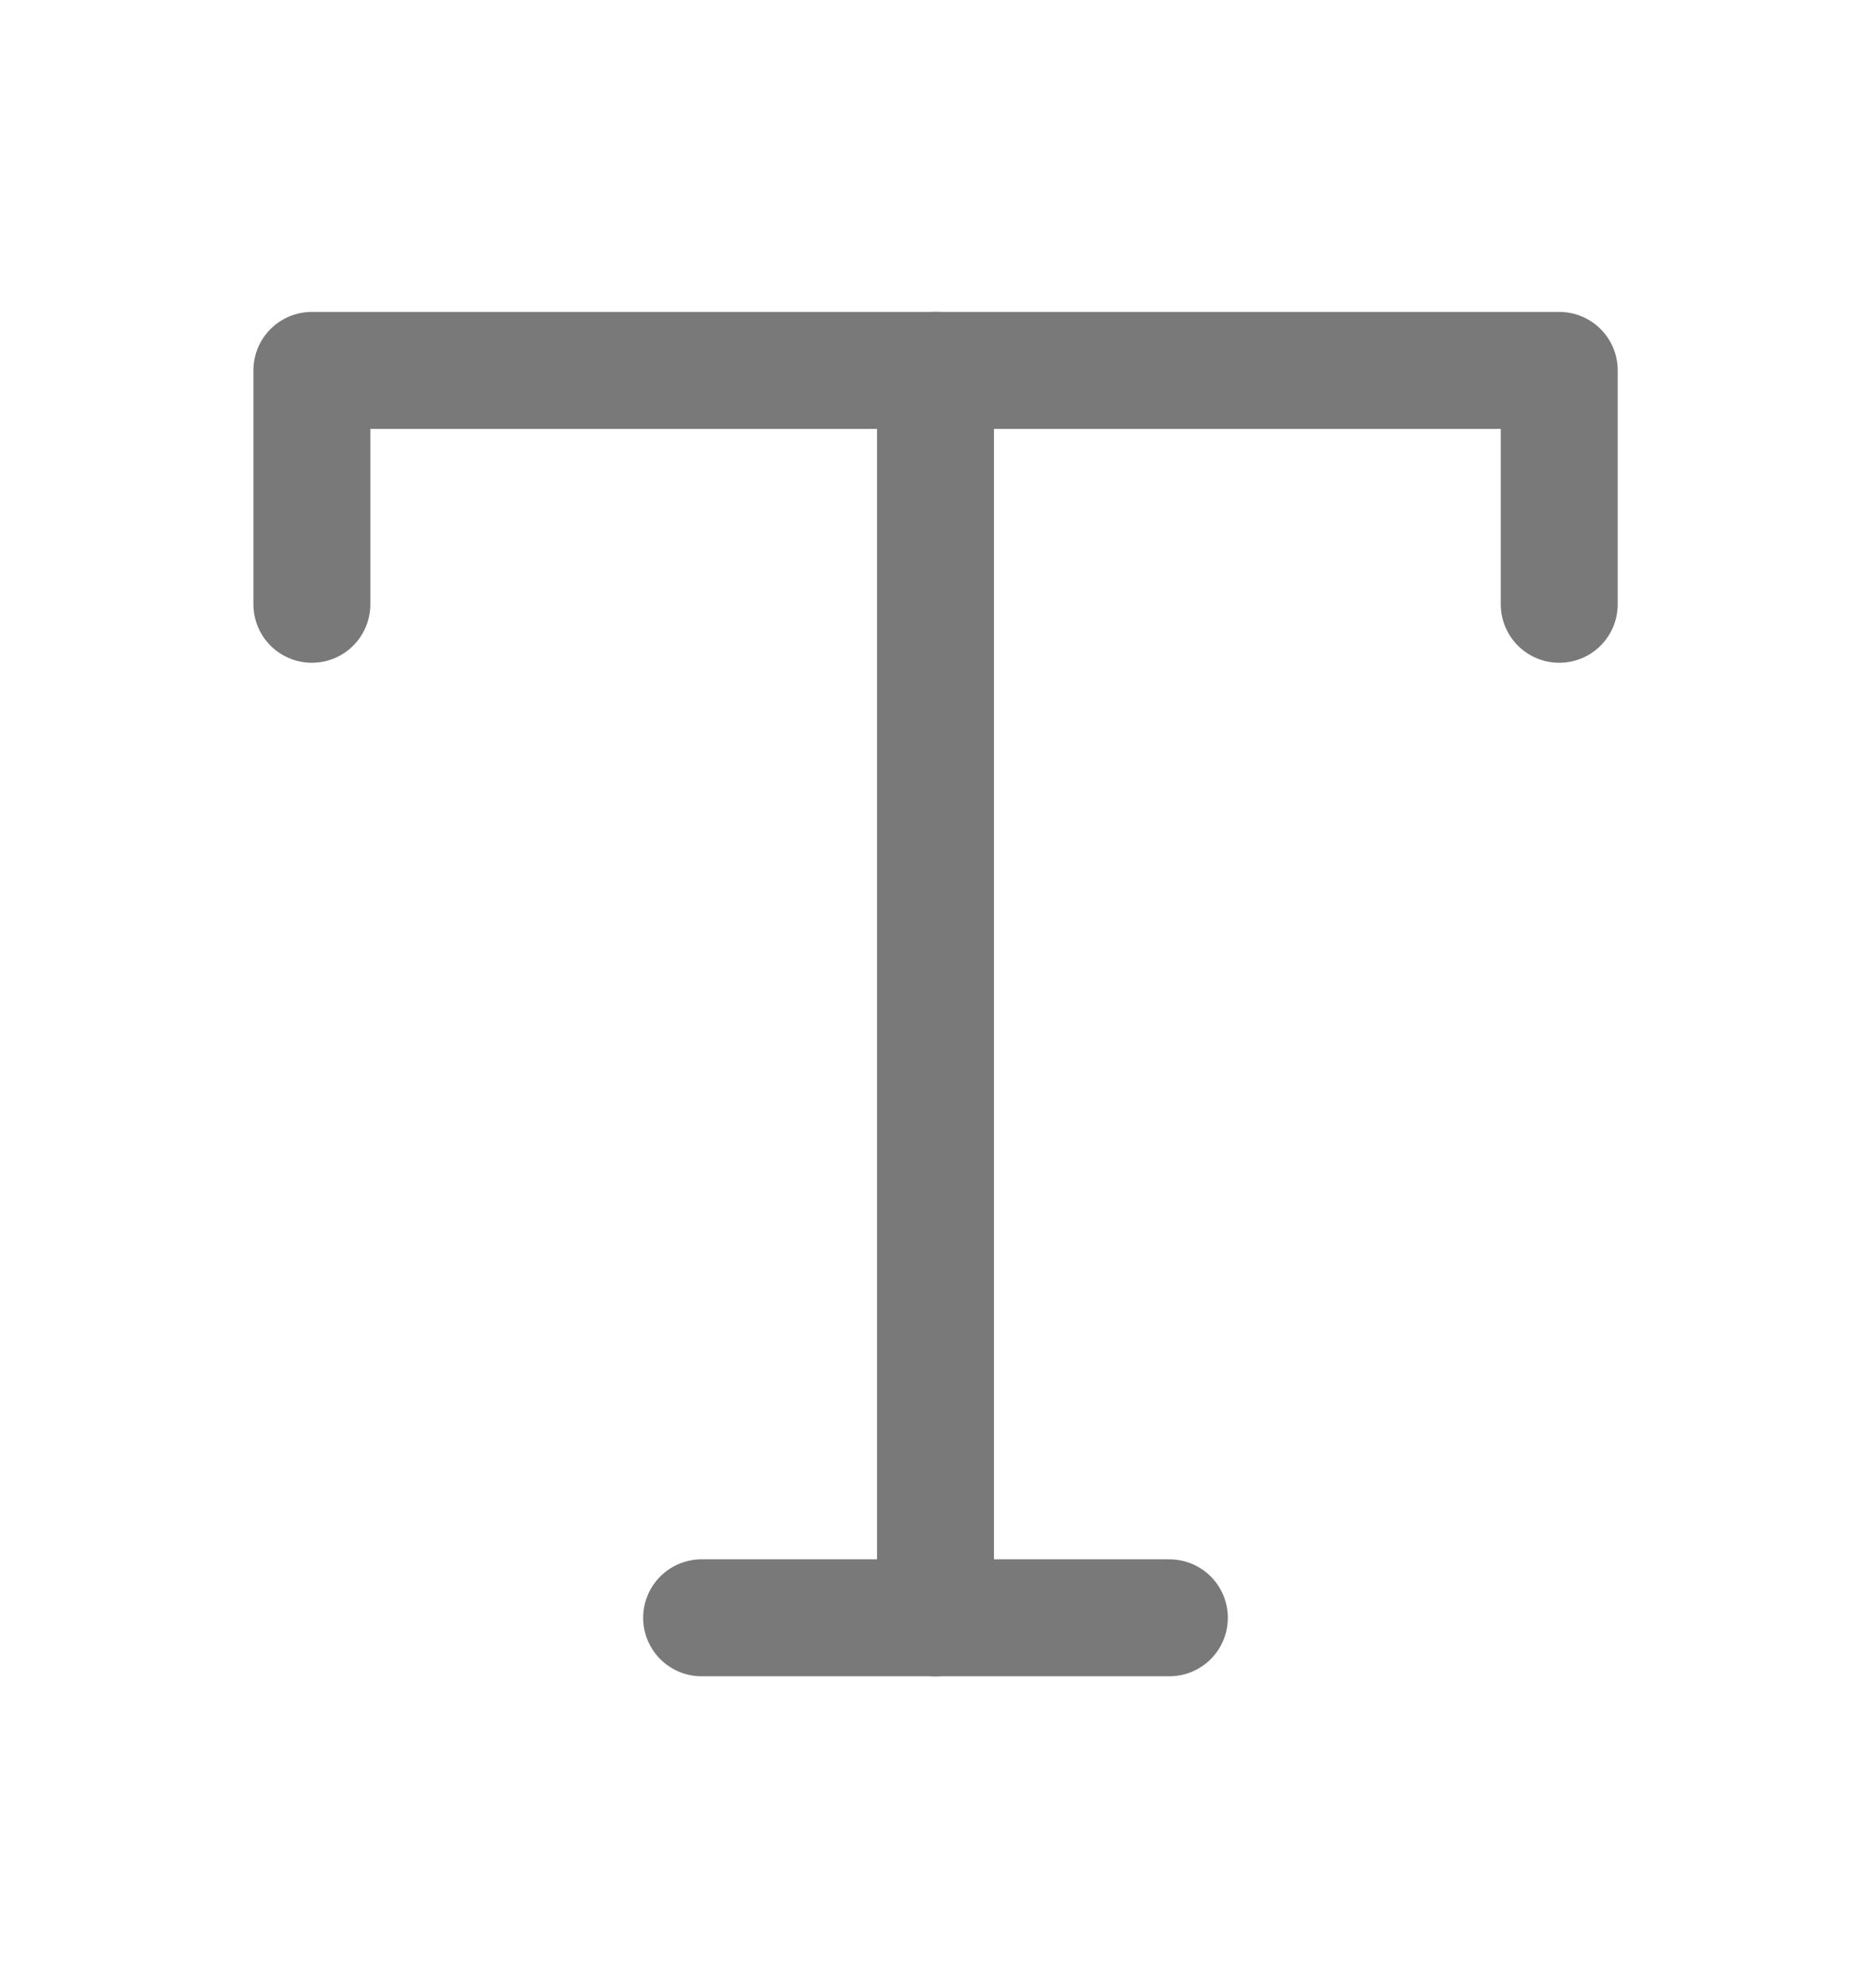
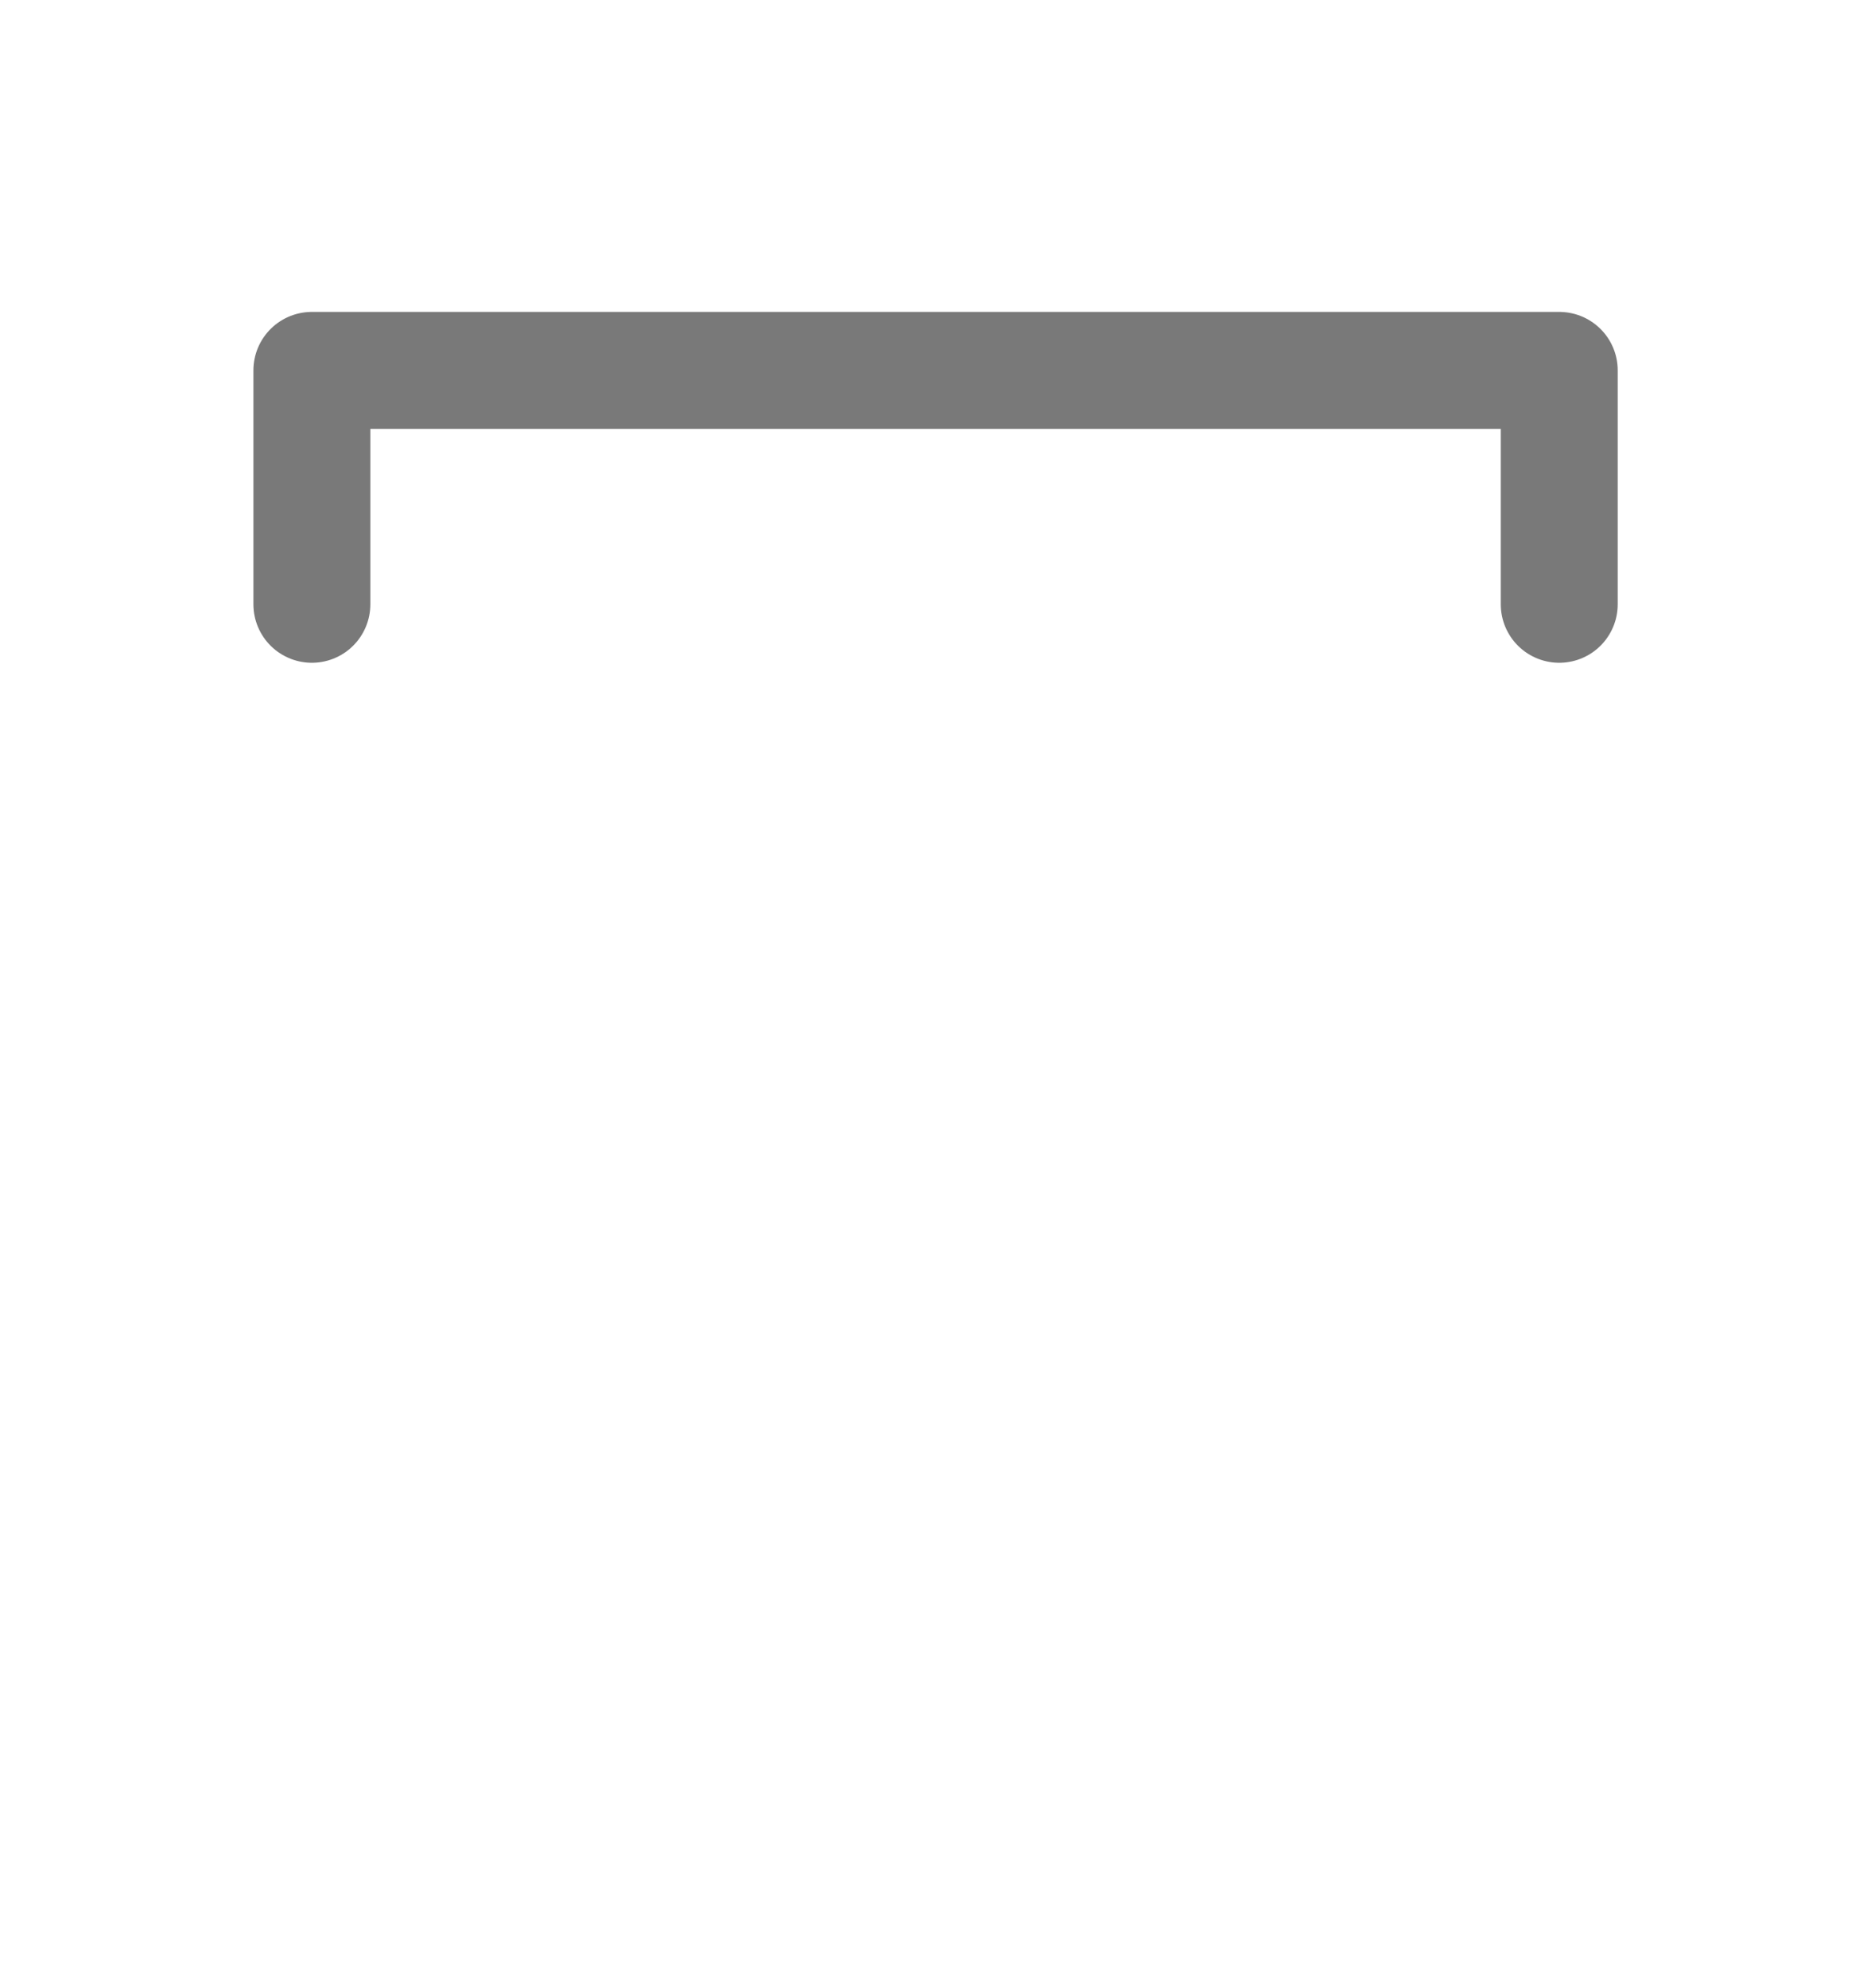
<svg xmlns="http://www.w3.org/2000/svg" width="16" height="17" viewBox="0 0 16 17" fill="none">
  <path d="M2.667 5.167V3.167H13.334V5.167" stroke="#797979" stroke-linecap="round" stroke-linejoin="round" />
-   <path d="M6 13.833H10" stroke="#797979" stroke-linecap="round" stroke-linejoin="round" />
-   <path d="M8 3.167V13.833" stroke="#797979" stroke-linecap="round" stroke-linejoin="round" />
</svg>